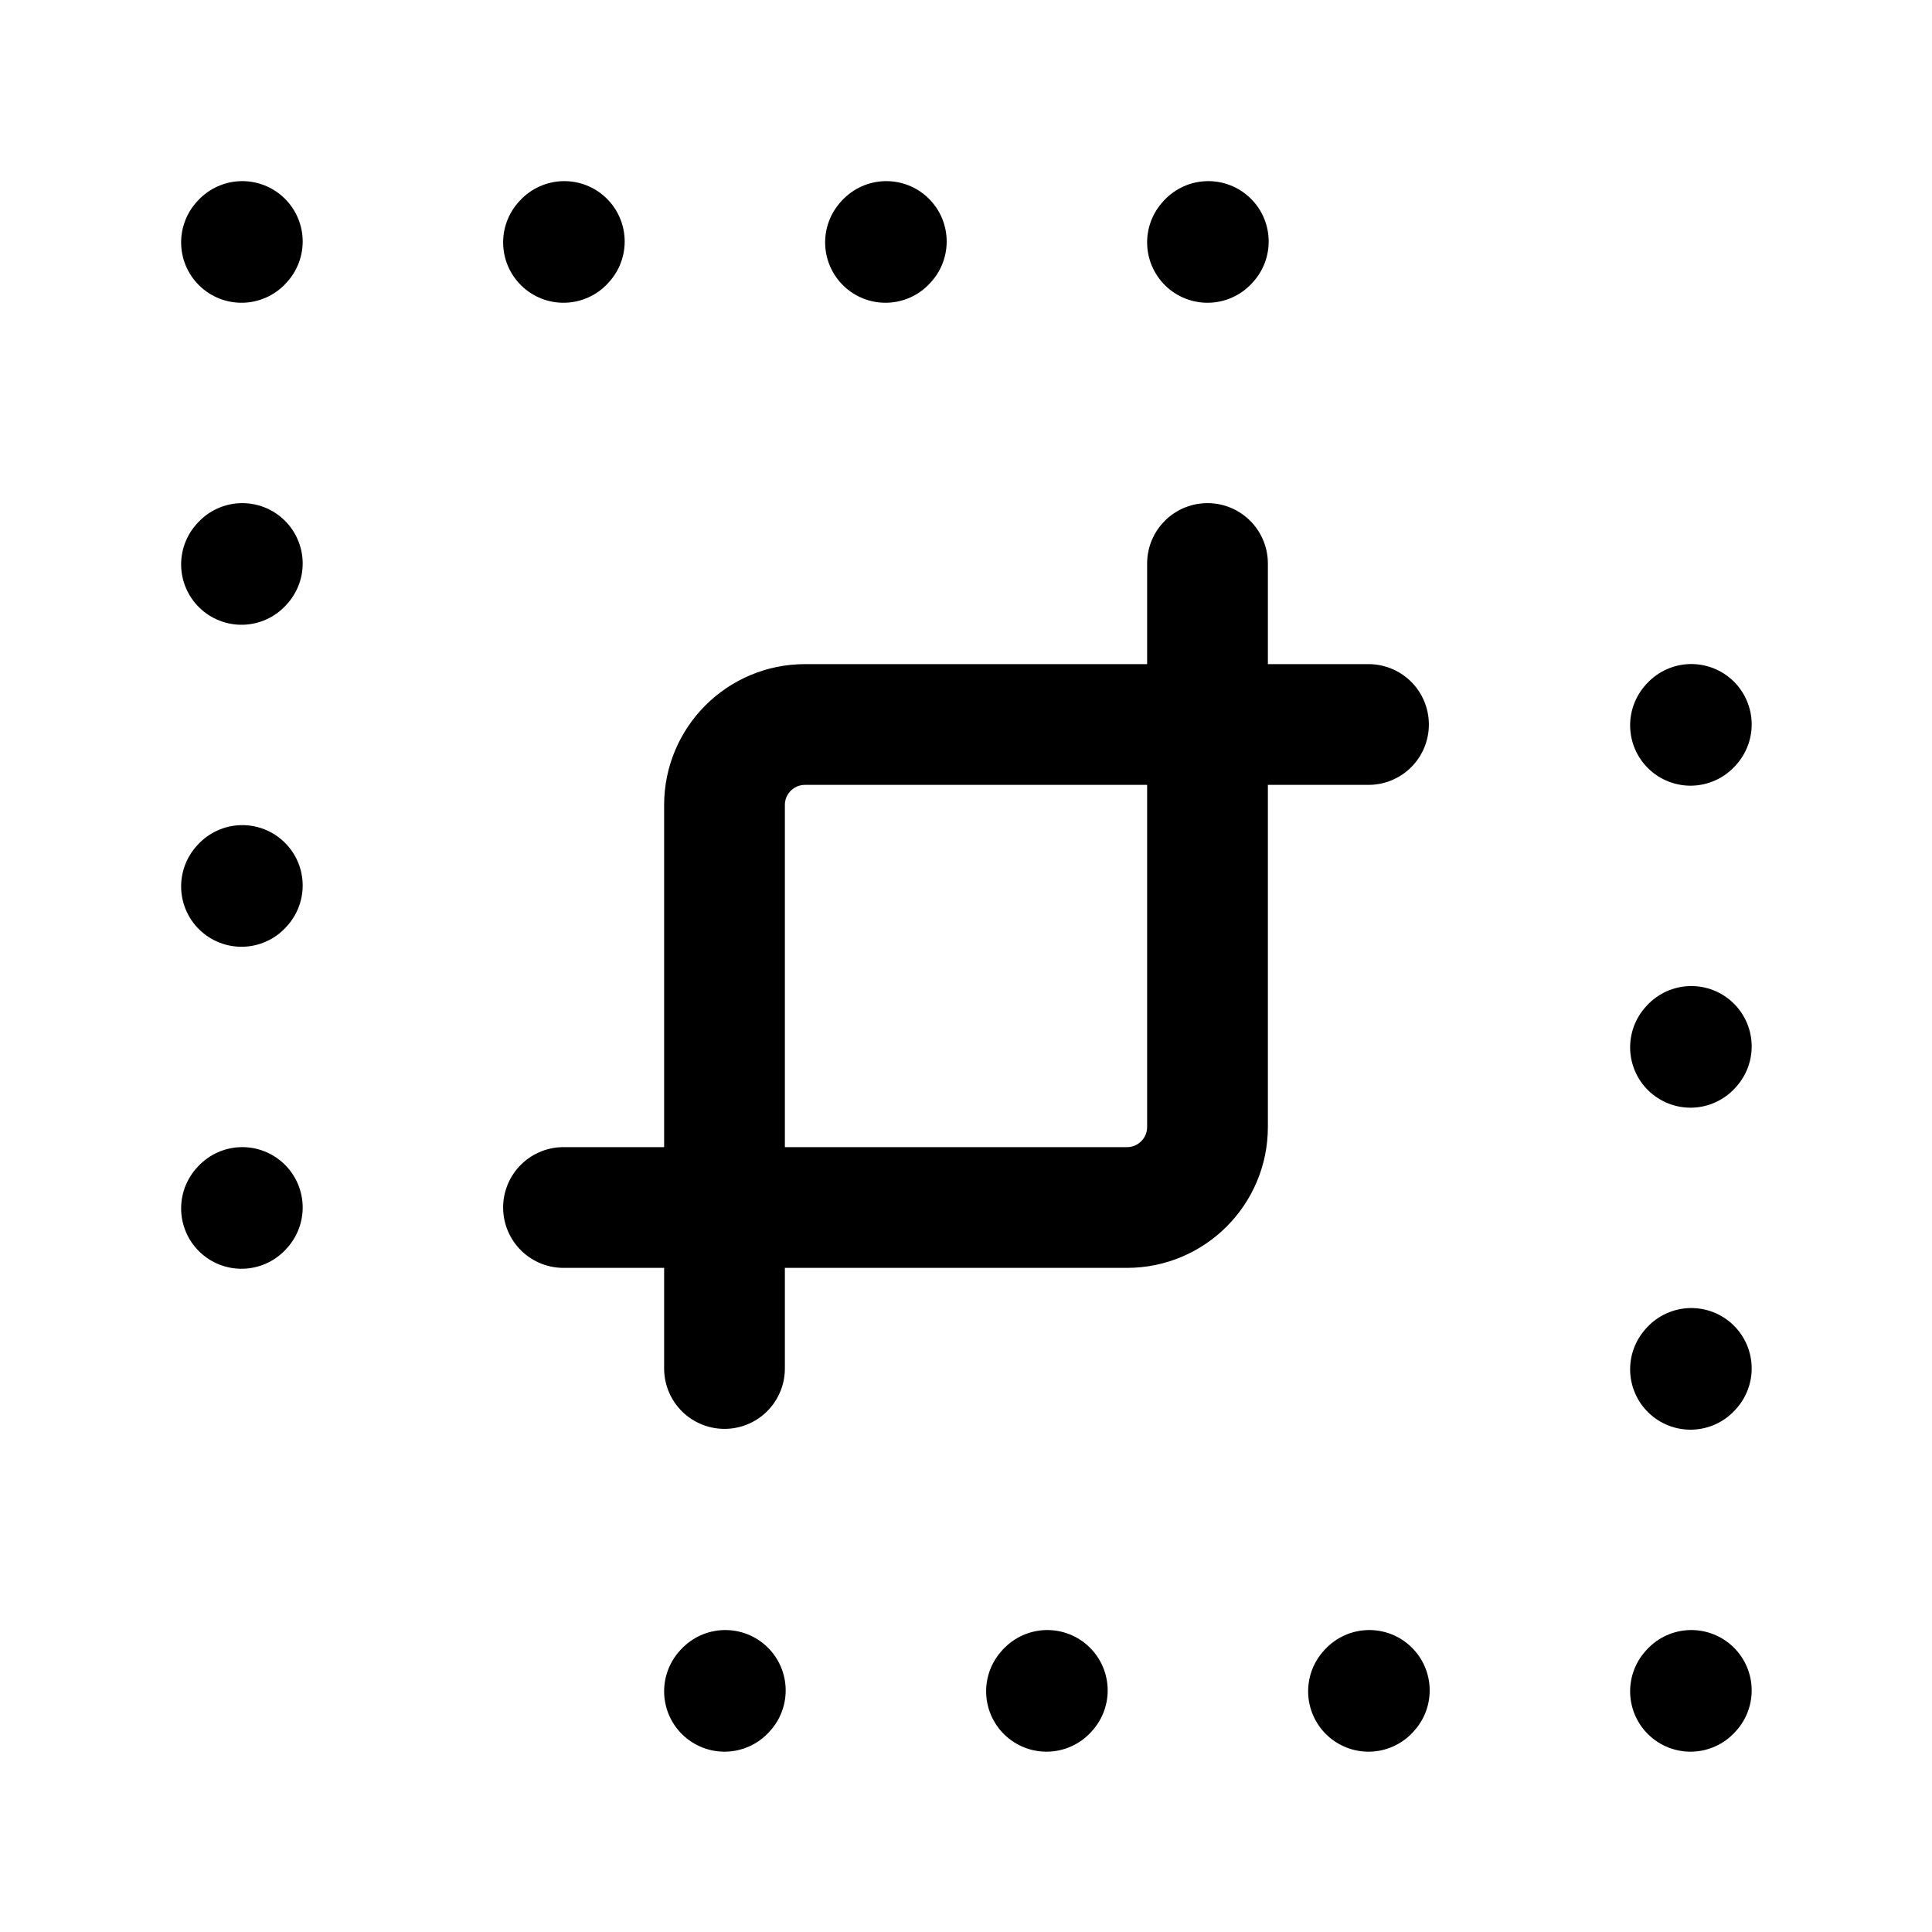
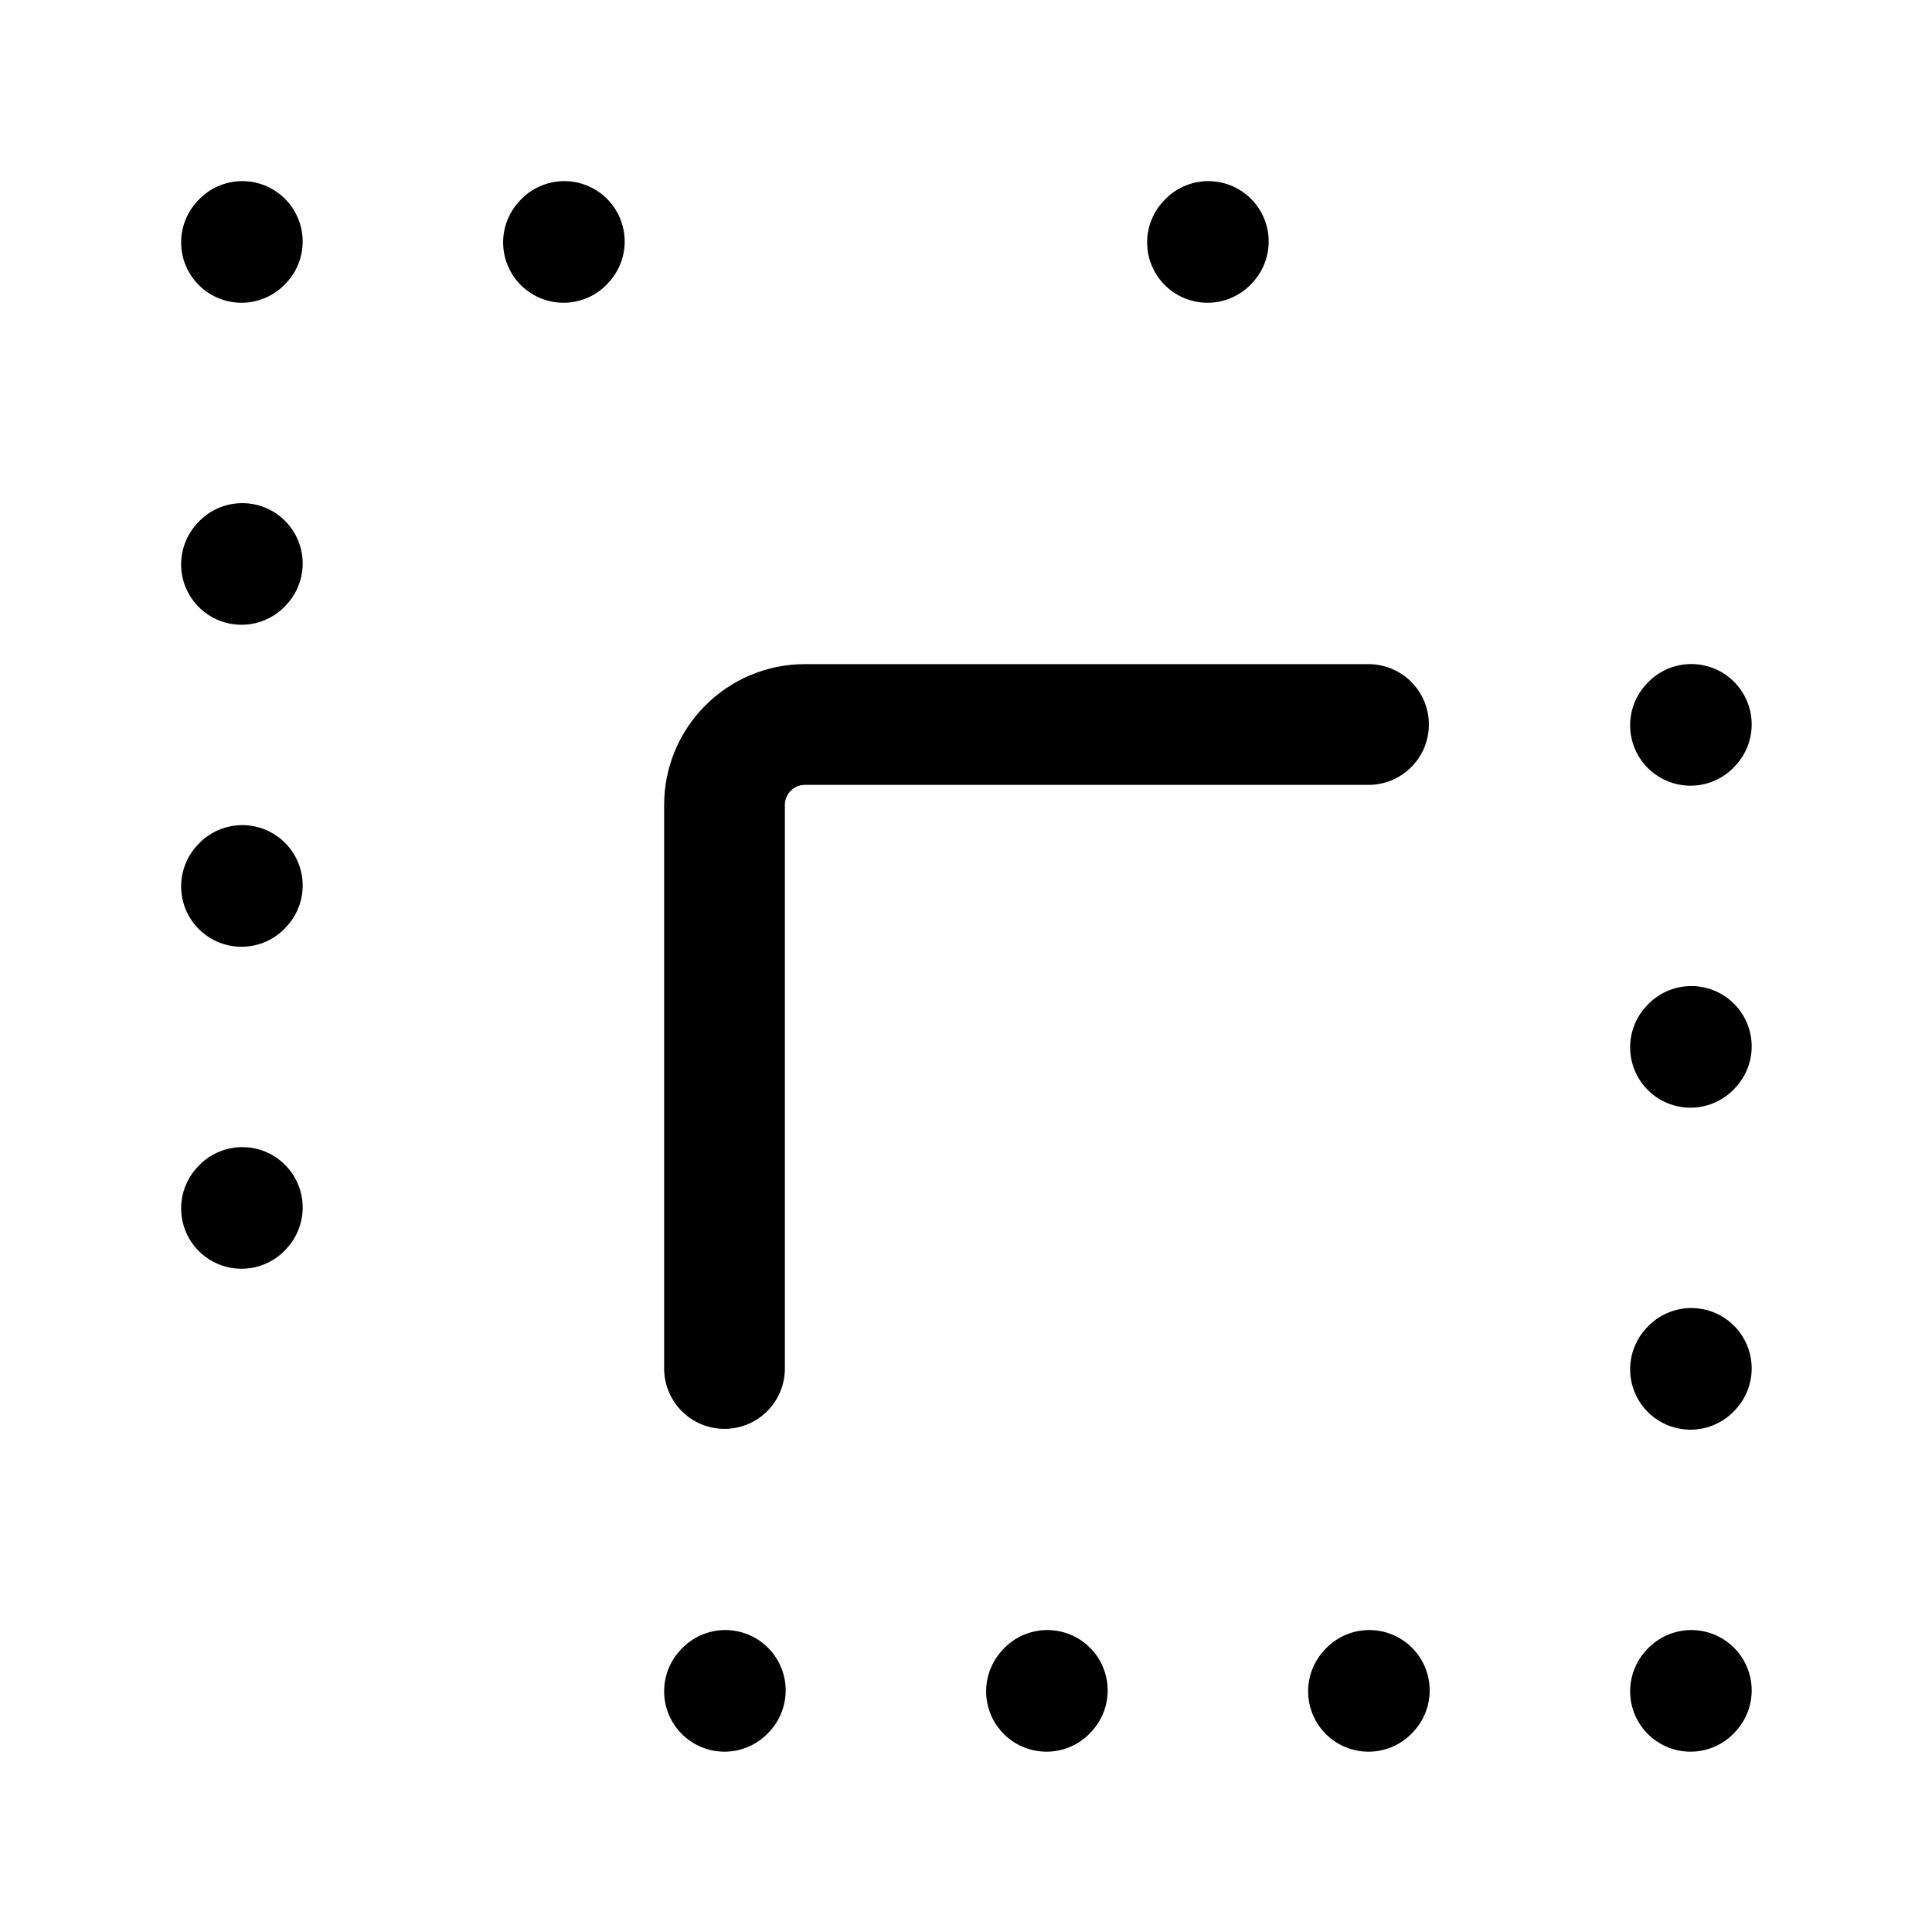
<svg xmlns="http://www.w3.org/2000/svg" width="24" height="24" stroke-width="1.5" viewBox="0 0 24 24" fill="none">
  <path d="M15.01 3L15 3.011" stroke="currentColor" stroke-linecap="round" stroke-linejoin="round" />
-   <path d="M11.01 3L11 3.011" stroke="currentColor" stroke-linecap="round" stroke-linejoin="round" />
  <path d="M7.01 3L7 3.011" stroke="currentColor" stroke-linecap="round" stroke-linejoin="round" />
  <path d="M3.01 3L3 3.011" stroke="currentColor" stroke-linecap="round" stroke-linejoin="round" />
  <path d="M3.01 7L3 7.011" stroke="currentColor" stroke-linecap="round" stroke-linejoin="round" />
  <path d="M3.01 11L3 11.011" stroke="currentColor" stroke-linecap="round" stroke-linejoin="round" />
  <path d="M3.01 15L3 15.011" stroke="currentColor" stroke-linecap="round" stroke-linejoin="round" />
  <path d="M9 21.01L9.01 20.999" stroke="currentColor" stroke-linecap="round" stroke-linejoin="round" />
  <path d="M13 21.01L13.01 20.999" stroke="currentColor" stroke-linecap="round" stroke-linejoin="round" />
  <path d="M17 21.01L17.01 20.999" stroke="currentColor" stroke-linecap="round" stroke-linejoin="round" />
  <path d="M21 21.01L21.01 20.999" stroke="currentColor" stroke-linecap="round" stroke-linejoin="round" />
  <path d="M21 17.01L21.01 16.999" stroke="currentColor" stroke-linecap="round" stroke-linejoin="round" />
  <path d="M21 13.01L21.01 12.999" stroke="currentColor" stroke-linecap="round" stroke-linejoin="round" />
  <path d="M21 9.01L21.01 8.999" stroke="currentColor" stroke-linecap="round" stroke-linejoin="round" />
  <path d="M9 17L9 10C9 9.448 9.448 9 10 9L17 9" stroke="currentColor" stroke-linecap="round" stroke-linejoin="round" />
-   <path d="M15 7L15 14C15 14.552 14.552 15 14 15L7 15" stroke="currentColor" stroke-linecap="round" stroke-linejoin="round" />
</svg>